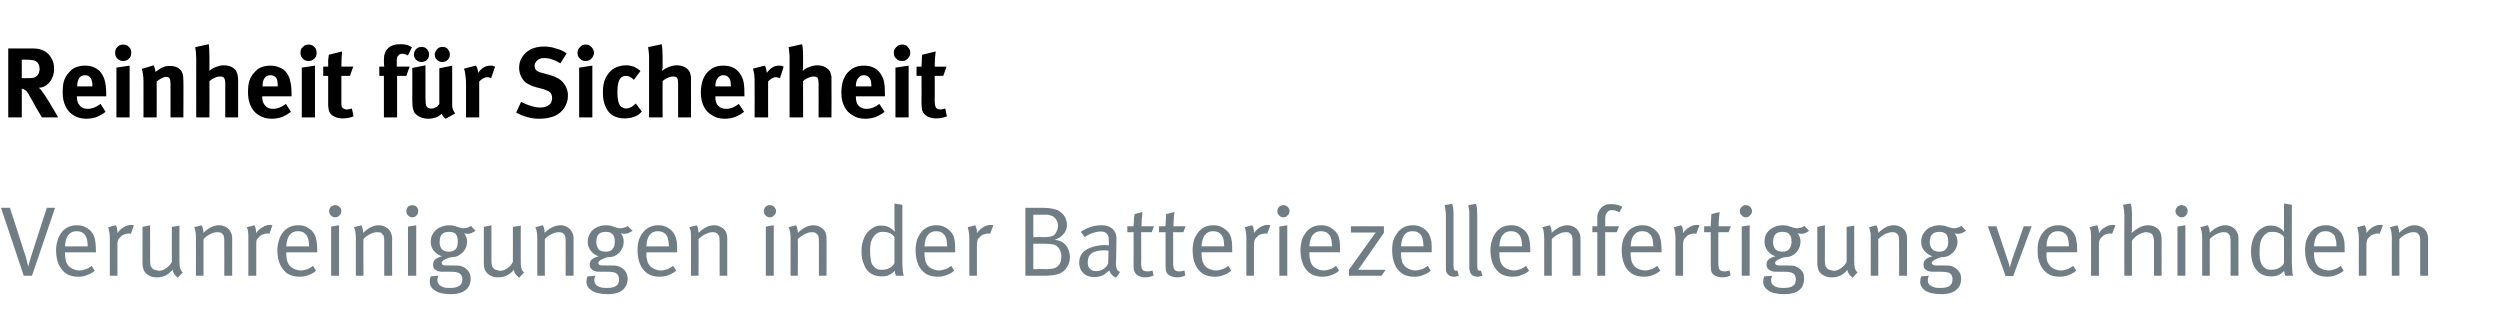
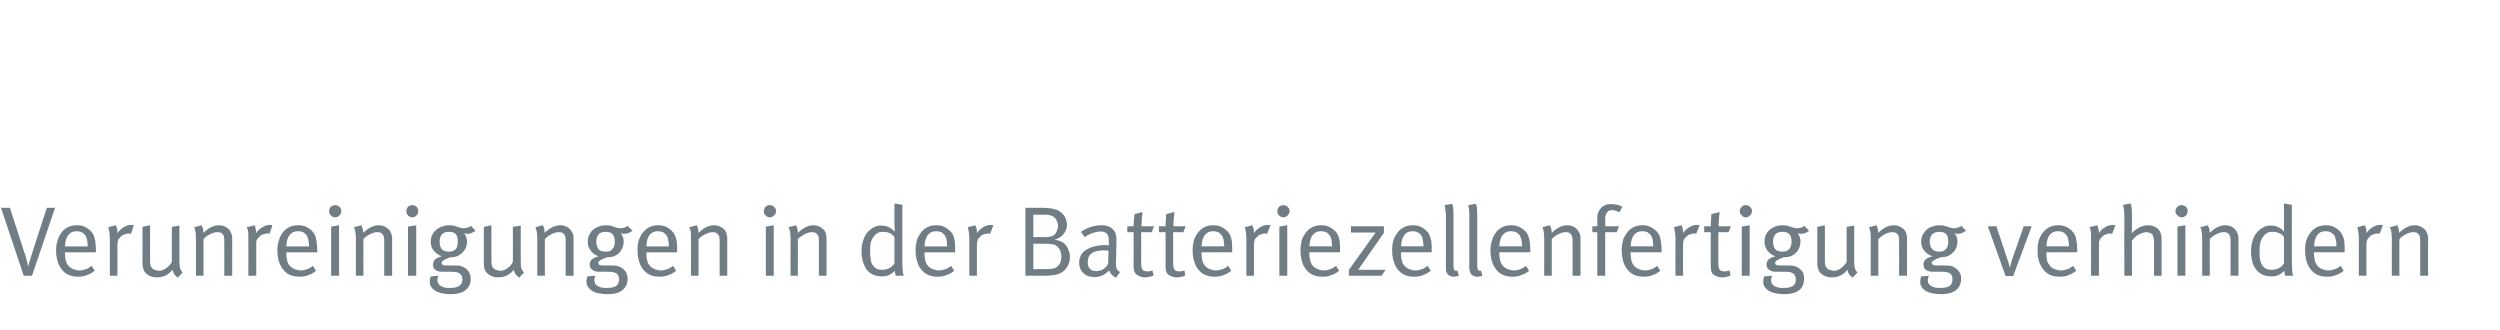
<svg xmlns="http://www.w3.org/2000/svg" version="1.1" width="758px" height="100.1px" viewBox="0 -1 758 100.1" style="top:-1px">
  <desc>Reinheit f r Sicherheit Verunreinigungen in der Batteriezellenfertigung verhindern</desc>
  <defs />
  <g id="Polygon177294">
    <path d="m7.2 82.6l-6.9-20.6l2.7 0c0 0 4.32 13.26 4.3 13.3c.3.8.6 1.7.8 2.6c.2.9.4 1.6.4 2c.3-1 .7-2.5 1.3-4.3c-.02-.04 4.4-13.6 4.4-13.6l2.5 0l-7 20.6l-2.5 0zm16.5.3c-1.4 0-2.6-.3-3.6-.9c-1-.7-1.7-1.6-2.3-2.8c-.5-1.2-.8-2.6-.8-4.2c0-1.3.2-2.4.5-3.2c.2-.9.7-1.7 1.3-2.5c1.2-1.4 2.7-2 4.5-2c.8 0 1.6.1 2.2.4c.7.3 1.3.7 1.9 1.2c.4.4.7.9 1 1.4c.2.5.4 1.2.5 1.9c.1.8.2 1.8.2 3c-.03-.03 0 .3 0 .3l-9.4 0c0 0 .04.36 0 .4c0 .7.1 1.3.2 1.9c.1.5.3 1 .5 1.3c.4.7 1 1.1 1.6 1.4c.7.3 1.4.5 2.1.5c.8 0 1.4-.2 2-.4c.6-.2 1.2-.6 1.7-1c0 0 .9 1.5.9 1.5c-.7.6-1.4 1-2.3 1.3c-.9.4-1.8.5-2.7.5c0 0 0 0 0 0zm2.9-9.2c0-.8-.1-1.4-.2-2c-.1-.5-.3-.9-.5-1.3c-.3-.4-.6-.7-1.1-1c-.5-.2-1-.3-1.6-.3c-1.1 0-1.9.4-2.5 1.2c-.6.7-.9 1.9-1 3.4c0 0 6.9 0 6.9 0zm6.7-2.6c0-.9-.1-1.5-.2-2c-.1-.6-.2-1-.3-1.2c0 0 2.3-.6 2.3-.6c.1.2.3.5.4 1c.1.4.1.9.1 1.4c.5-.8 1.2-1.4 1.9-1.8c.8-.5 1.5-.7 2.3-.7c.2 0 .5 0 .8.1c0 0-.9 2.6-.9 2.6c-.2-.1-.5-.1-.7-.1c-.5 0-.9.1-1.3.3c-.5.1-.9.4-1.2.8c-.3.3-.6.6-.7.9c-.1.4-.2.8-.2 1.4c.04.02 0 9.4 0 9.4l-2.3 0c0 0 0-11.54 0-11.5zm20.6 12.1c-.5-.4-.9-.8-1.1-1.1c-.2-.4-.4-.8-.5-1.3c-1.2 1.5-2.7 2.3-4.8 2.3c-.9 0-1.7-.2-2.4-.6c-.7-.4-1.2-.9-1.5-1.5c-.2-.6-.4-1.3-.4-2.3c.03.04 0-10.9 0-10.9l2.3-.5c0 0 .04 10.75 0 10.8c0 .7.1 1.2.2 1.6c.2.3.4.6.7.9c.3.1.6.3.9.3c.3.1.6.2 1 .2c.7 0 1.4-.3 2.1-.8c.7-.5 1.3-1.1 1.7-1.9c-.02-.02 0-10.6 0-10.6l2.3-.4c0 0-.01 10.89 0 10.9c0 .9.1 1.6.2 2.1c.2.4.4.9.8 1.2c0 0-1.5 1.6-1.5 1.6zm5.5-12.1c0-.9 0-1.5-.2-2.1c-.1-.5-.2-.9-.3-1.1c0 0 2.2-.6 2.2-.6c.1.2.3.5.4.9c.1.5.2 1 .2 1.4c1.5-1.5 3.1-2.3 4.7-2.3c.8 0 1.5.2 2.2.6c.7.4 1.1.9 1.4 1.6c.3.5.4 1.1.4 1.7c.01.04 0 11.4 0 11.4l-2.4 0c0 0 .04-10.13 0-10.1c0-.8 0-1.4-.1-1.7c0-.3-.2-.6-.4-.8c-.2-.2-.4-.4-.7-.5c-.3-.1-.6-.1-1-.1c-.6 0-1.3.2-2.1.6c-.8.4-1.5.9-2 1.5c.01-.05 0 11.1 0 11.1l-2.3 0c0 0 .03-11.54 0-11.5zm15.9 0c0-.9 0-1.5-.1-2c-.1-.6-.3-1-.4-1.2c0 0 2.4-.6 2.4-.6c.1.2.2.5.3 1c.1.4.2.9.1 1.4c.6-.8 1.2-1.4 2-1.8c.7-.5 1.5-.7 2.2-.7c.3 0 .5 0 .8.1c0 0-.9 2.6-.9 2.6c-.2-.1-.4-.1-.7-.1c-.4 0-.9.1-1.3.3c-.4.1-.8.4-1.2.8c-.3.3-.5.6-.7.9c-.1.4-.1.8-.1 1.4c-.03.02 0 9.4 0 9.4l-2.4 0c0 0 .03-11.54 0-11.5zm15.5 11.8c-1.4 0-2.6-.3-3.6-.9c-1-.7-1.7-1.6-2.3-2.8c-.5-1.2-.8-2.6-.8-4.2c0-1.3.2-2.4.5-3.2c.2-.9.7-1.7 1.3-2.5c1.2-1.4 2.7-2 4.5-2c.8 0 1.6.1 2.3.4c.6.3 1.2.7 1.8 1.2c.4.4.7.9 1 1.4c.2.5.4 1.2.5 1.9c.1.8.2 1.8.2 3c-.02-.03 0 .3 0 .3l-9.4 0c0 0 .05.36 0 .4c0 .7.1 1.3.2 1.9c.1.5.3 1 .5 1.3c.4.7 1 1.1 1.6 1.4c.7.3 1.4.5 2.2.5c.7 0 1.3-.2 1.9-.4c.6-.2 1.2-.6 1.7-1c0 0 .9 1.5.9 1.5c-.6.6-1.4 1-2.3 1.3c-.8.4-1.8.5-2.7.5c0 0 0 0 0 0zm2.9-9.2c0-.8-.1-1.4-.2-2c-.1-.5-.3-.9-.5-1.3c-.3-.4-.6-.7-1.1-1c-.5-.2-1-.3-1.6-.3c-1.1 0-1.9.4-2.5 1.2c-.6.7-.9 1.9-1 3.4c0 0 6.9 0 6.9 0zm7.9-8.8c-.5 0-.9-.2-1.3-.6c-.3-.3-.5-.7-.5-1.2c0-.6.2-1 .5-1.4c.4-.3.8-.5 1.3-.5c.6 0 1 .2 1.3.5c.4.4.6.8.6 1.3c0 .5-.2 1-.6 1.3c-.3.4-.7.6-1.3.6c0 0 0 0 0 0zm1.2 17.7l-2.4 0l0-14.9l2.4-.4l0 15.3zm5.1-11.5c0-.9-.1-1.5-.2-2.1c-.1-.5-.3-.9-.4-1.1c0 0 2.3-.6 2.3-.6c.1.2.2.5.3.9c.2.5.2 1 .2 1.4c1.6-1.5 3.1-2.3 4.7-2.3c.8 0 1.6.2 2.2.6c.7.4 1.2.9 1.5 1.6c.2.5.4 1.1.4 1.7c-.04.04 0 11.4 0 11.4l-2.4 0c0 0-.01-10.13 0-10.1c0-.8 0-1.4-.1-1.7c-.1-.3-.2-.6-.5-.8c-.1-.2-.3-.4-.6-.5c-.3-.1-.7-.1-1-.1c-.6 0-1.3.2-2.1.6c-.8.4-1.5.9-2 1.5c-.04-.05 0 11.1 0 11.1l-2.3 0c0 0-.02-11.54 0-11.5zm17.1-6.2c-.5 0-.9-.2-1.3-.6c-.3-.3-.5-.7-.5-1.2c0-.6.2-1 .5-1.4c.4-.3.8-.5 1.3-.5c.5 0 1 .2 1.3.5c.4.4.5.8.5 1.3c0 .5-.1 1-.5 1.3c-.3.4-.8.6-1.3.6c0 0 0 0 0 0zm1.2 17.7l-2.5 0l0-14.9l2.5-.4l0 15.3zm10.6 5.6c-2.3 0-3.9-.4-4.9-1.1c-1.1-.7-1.6-1.6-1.6-2.7c0-.5.1-1.1.3-1.6c0 0 2.4-.2 2.4-.2c-.1.1-.2.3-.3.6c0 .2-.1.5-.1.7c0 .4.1.7.3 1c.1.3.3.6.6.7c.4.3.8.4 1.3.6c.6.1 1.1.1 1.7.1c1.2 0 2.1-.2 2.7-.6c.7-.4 1-1.1 1-2c0-.8-.3-1.4-.9-1.8c-.2-.2-.6-.3-1.1-.4c-.4-.1-1.1-.1-1.8-.1c0 0-2.3 0-2.3 0c-.9 0-1.6-.2-2.1-.6c-.5-.3-.7-.9-.7-1.5c0-.7.2-1.2.6-1.6c.4-.4 1.1-.7 2.1-1c-1-.3-1.8-.9-2.5-1.7c-.6-.8-.9-1.6-.9-2.6c0-1 .2-1.9.7-2.6c.5-.8 1.1-1.4 2-1.8c.8-.4 1.8-.7 2.8-.7c.6 0 1 .1 1.3.1c.4.1.8.2 1.3.4c.4.1.7.2 1 .3c.3.1.6.1 1 .1c.4 0 .8-.1 1.1-.2c.3-.1.6-.2 1-.5c0 0 1.4 1.5 1.4 1.5c-.5.3-.9.5-1.3.7c-.3.1-.8.2-1.2.2c-.4 0-.8-.1-1-.2c.6.7.9 1.6.9 2.5c0 .9-.2 1.7-.6 2.4c-.4.7-1 1.3-1.7 1.7c-.6.5-1.6.7-2.7.7c-1 .3-1.7.7-2.1.9c-.4.3-.6.6-.6.8c0 .3.1.4.3.6c.2.1.5.2.9.2c0 0 2.4 0 2.4 0c.8 0 1.5 0 2.1.1c.5.2 1 .4 1.5.7c.5.4 1 .9 1.2 1.4c.3.5.4 1.1.4 1.8c0 1.5-.5 2.7-1.6 3.5c-1 .8-2.5 1.2-4.3 1.2c0 0 0 0 0 0zm-.7-12.9c.9 0 1.6-.2 2.1-.8c.4-.5.6-1.2.6-2.2c0-1.1-.2-1.8-.6-2.3c-.4-.5-1.1-.7-2.1-.7c-1.9 0-2.8 1-2.8 3.1c0 .9.2 1.6.7 2.2c.5.5 1.2.7 2.1.7c0 0 0 0 0 0zm21.3 7.9c-.5-.4-.9-.8-1.1-1.1c-.3-.4-.4-.8-.5-1.3c-1.2 1.5-2.8 2.3-4.8 2.3c-.9 0-1.7-.2-2.4-.6c-.7-.4-1.2-.9-1.5-1.5c-.3-.6-.4-1.3-.4-2.3c0 .04 0-10.9 0-10.9l2.3-.5c0 0 .01 10.75 0 10.8c0 .7.1 1.2.2 1.6c.1.3.4.6.7.9c.2.1.5.3.8.3c.4.1.7.2 1 .2c.8 0 1.5-.3 2.2-.8c.7-.5 1.2-1.1 1.6-1.9c.05-.02 0-10.6 0-10.6l2.4-.4c0 0-.04 10.89 0 10.9c0 .9 0 1.6.2 2.1c.1.4.4.9.8 1.2c0 0-1.5 1.6-1.5 1.6zm5.5-12.1c0-.9-.1-1.5-.2-2.1c-.1-.5-.3-.9-.4-1.1c0 0 2.3-.6 2.3-.6c.1.2.2.5.4.9c.1.5.1 1 .1 1.4c1.6-1.5 3.2-2.3 4.8-2.3c.8 0 1.5.2 2.2.6c.6.4 1.1.9 1.4 1.6c.3.5.4 1.1.4 1.7c-.02.04 0 11.4 0 11.4l-2.4 0c0 0 .01-10.13 0-10.1c0-.8 0-1.4-.1-1.7c-.1-.3-.2-.6-.4-.8c-.2-.2-.4-.4-.7-.5c-.3-.1-.6-.1-1-.1c-.6 0-1.3.2-2.1.6c-.8.4-1.5.9-2 1.5c-.02-.05 0 11.1 0 11.1l-2.3 0c0 0 0-11.54 0-11.5zm21.4 17.1c-2.2 0-3.8-.4-4.9-1.1c-1-.7-1.6-1.6-1.6-2.7c0-.5.1-1.1.3-1.6c0 0 2.5-.2 2.5-.2c-.1.1-.2.3-.3.6c-.1.2-.1.5-.1.7c0 .4.1.7.2 1c.2.3.4.6.6.7c.4.3.9.4 1.4.6c.5.1 1.1.1 1.7.1c1.2 0 2.1-.2 2.7-.6c.6-.4.9-1.1.9-2c0-.8-.3-1.4-.8-1.8c-.3-.2-.7-.3-1.1-.4c-.5-.1-1.1-.1-1.8-.1c0 0-2.4 0-2.4 0c-.8 0-1.5-.2-2-.6c-.5-.3-.8-.9-.8-1.5c0-.7.2-1.2.6-1.6c.4-.4 1.1-.7 2.1-1c-1-.3-1.8-.9-2.4-1.7c-.6-.8-.9-1.6-.9-2.6c0-1 .2-1.9.7-2.6c.4-.8 1.1-1.4 1.9-1.8c.8-.4 1.8-.7 2.9-.7c.5 0 .9.1 1.3.1c.3.1.8.2 1.2.4c.4.1.7.2 1 .3c.3.1.6.1 1 .1c.4 0 .8-.1 1.1-.2c.3-.1.7-.2 1-.5c0 0 1.5 1.5 1.5 1.5c-.5.3-.9.5-1.3.7c-.4.1-.8.2-1.3.2c-.4 0-.7-.1-1-.2c.6.7.9 1.6.9 2.5c0 .9-.2 1.7-.6 2.4c-.4.7-.9 1.3-1.6 1.7c-.7.5-1.6.7-2.8.7c-1 .3-1.7.7-2.1.9c-.4.3-.6.6-.6.8c0 .3.1.4.3.6c.2.1.5.2.9.2c0 0 2.4 0 2.4 0c.9 0 1.6 0 2.1.1c.6.2 1.1.4 1.5.7c.6.4 1 .9 1.3 1.4c.2.5.4 1.1.4 1.8c0 1.5-.6 2.7-1.6 3.5c-1 .8-2.5 1.2-4.4 1.2c0 0 0 0 0 0zm-.6-12.9c.9 0 1.6-.2 2-.8c.5-.5.7-1.2.7-2.2c0-1.1-.2-1.8-.7-2.3c-.4-.5-1.1-.7-2.1-.7c-1.9 0-2.8 1-2.8 3.1c0 .9.3 1.6.7 2.2c.5.5 1.2.7 2.2.7c0 0 0 0 0 0zm16.2 7.6c-1.4 0-2.5-.3-3.5-.9c-1-.7-1.8-1.6-2.3-2.8c-.5-1.2-.8-2.6-.8-4.2c0-1.3.1-2.4.4-3.2c.3-.9.7-1.7 1.4-2.5c1.2-1.4 2.7-2 4.5-2c.8 0 1.5.1 2.2.4c.7.3 1.3.7 1.8 1.2c.4.4.8.9 1 1.4c.3.5.4 1.2.6 1.9c.1.8.1 1.8.1 3c.02-.03 0 .3 0 .3l-9.3 0c0 0-.01.36 0 .4c0 .7 0 1.3.2 1.9c.1.5.2 1 .5 1.3c.4.7.9 1.1 1.6 1.4c.6.3 1.3.5 2.1.5c.7 0 1.4-.2 2-.4c.6-.2 1.1-.6 1.7-1c0 0 .9 1.5.9 1.5c-.7.6-1.5 1-2.3 1.3c-.9.4-1.8.5-2.8.5c0 0 0 0 0 0zm2.9-9.2c0-.8-.1-1.4-.2-2c-.1-.5-.2-.9-.5-1.3c-.2-.4-.6-.7-1.1-1c-.5-.2-1-.3-1.6-.3c-1 0-1.9.4-2.5 1.2c-.5.7-.9 1.9-.9 3.4c0 0 6.8 0 6.8 0zm6.7-2.6c0-.9 0-1.5-.1-2.1c-.2-.5-.3-.9-.4-1.1c0 0 2.3-.6 2.3-.6c.1.2.2.5.3.9c.1.5.2 1 .2 1.4c1.5-1.5 3.1-2.3 4.7-2.3c.8 0 1.5.2 2.2.6c.7.4 1.2.9 1.5 1.6c.2.5.3 1.1.3 1.7c.03.04 0 11.4 0 11.4l-2.3 0c0 0-.04-10.13 0-10.1c0-.8-.1-1.4-.1-1.7c-.1-.3-.3-.6-.5-.8c-.1-.2-.4-.4-.7-.5c-.3-.1-.6-.1-.9-.1c-.6 0-1.3.2-2.1.6c-.9.4-1.5.9-2.1 1.5c.03-.05 0 11.1 0 11.1l-2.3 0c0 0 .05-11.54 0-11.5zm23.9-6.2c-.5 0-.9-.2-1.3-.6c-.3-.3-.5-.7-.5-1.2c0-.6.2-1 .5-1.4c.4-.3.8-.5 1.3-.5c.5 0 1 .2 1.3.5c.4.4.6.8.6 1.3c0 .5-.2 1-.6 1.3c-.3.4-.8.6-1.3.6c0 0 0 0 0 0zm1.2 17.7l-2.4 0l0-14.9l2.4-.4l0 15.3zm5.1-11.5c0-.9-.1-1.5-.2-2.1c-.2-.5-.3-.9-.4-1.1c0 0 2.3-.6 2.3-.6c.1.2.2.5.3.9c.2.5.2 1 .2 1.4c1.6-1.5 3.1-2.3 4.7-2.3c.8 0 1.6.2 2.2.6c.7.4 1.2.9 1.5 1.6c.2.5.3 1.1.3 1.7c.05.04 0 11.4 0 11.4l-2.3 0c0 0-.02-10.13 0-10.1c0-.8-.1-1.4-.1-1.7c-.1-.3-.2-.6-.5-.8c-.1-.2-.4-.4-.7-.5c-.3-.1-.6-.1-.9-.1c-.6 0-1.3.2-2.1.6c-.8.4-1.5.9-2.1 1.5c.05-.05 0 11.1 0 11.1l-2.2 0c0 0-.03-11.54 0-11.5zm27.6 11.7c-1.3 0-2.3-.3-3.3-.9c-.9-.6-1.6-1.5-2-2.6c-.5-1.1-.8-2.5-.8-4.1c0-1.5.3-2.9.8-4.1c.5-1.2 1.3-2.1 2.3-2.8c.5-.3 1-.6 1.4-.7c.5-.2 1-.2 1.5-.2c.8 0 1.6.1 2.3.5c.7.3 1.3.8 1.8 1.4c-.04-.04-.1-2.3-.1-2.3l0-6.3l2.4.4c0 0-.03 16.65 0 16.7c0 1.3 0 2.3.1 3c0 .8.2 1.3.3 1.8c0 0-2.4 0-2.4 0c0-.2-.1-.4-.2-.7c0-.3-.1-.5-.1-.8c-.6.6-1.1 1-1.8 1.3c-.6.3-1.3.4-2.2.4c0 0 0 0 0 0zm.1-2c.6 0 1.1-.1 1.5-.2c.4-.1.9-.4 1.4-.7c.2-.2.4-.4.6-.6c.1-.2.2-.4.3-.5c0 0 0-7.9 0-7.9c-.4-.6-.9-1-1.4-1.2c-.6-.3-1.4-.4-2.2-.4c-.6 0-1.1.1-1.6.4c-.5.3-.9.7-1.2 1.2c-.4.5-.6 1.1-.8 1.7c-.1.7-.2 1.5-.2 2.6c0 .9.1 1.7.2 2.3c0 .6.2 1.2.4 1.6c.4.6.8 1 1.2 1.3c.5.3 1.1.4 1.8.4c0 0 0 0 0 0zm16.8 2.1c-1.3 0-2.5-.3-3.5-.9c-1-.7-1.8-1.6-2.3-2.8c-.5-1.2-.8-2.6-.8-4.2c0-1.3.2-2.4.4-3.2c.3-.9.8-1.7 1.4-2.5c1.2-1.4 2.7-2 4.5-2c.8 0 1.5.1 2.2.4c.7.3 1.3.7 1.8 1.2c.5.4.8.9 1.1 1.4c.2.5.4 1.2.5 1.9c.1.8.1 1.8.1 3c.05-.03 0 .3 0 .3l-9.3 0c0 0 .02.36 0 .4c0 .7.1 1.3.2 1.9c.1.5.3 1 .5 1.3c.4.7.9 1.1 1.6 1.4c.6.3 1.3.5 2.1.5c.7 0 1.4-.2 2-.4c.6-.2 1.2-.6 1.7-1c0 0 .9 1.5.9 1.5c-.7.6-1.4 1-2.3 1.3c-.9.4-1.8.5-2.8.5c0 0 0 0 0 0zm3-9.2c-.1-.8-.1-1.4-.2-2c-.1-.5-.3-.9-.5-1.3c-.3-.4-.7-.7-1.1-1c-.5-.2-1.1-.3-1.6-.3c-1.1 0-1.9.4-2.5 1.2c-.6.7-.9 1.9-1 3.4c0 0 6.9 0 6.9 0zm6.7-2.6c0-.9-.1-1.5-.2-2c-.1-.6-.2-1-.3-1.2c0 0 2.3-.6 2.3-.6c.1.2.2.5.4 1c.1.4.1.9.1 1.4c.5-.8 1.2-1.4 1.9-1.8c.8-.5 1.5-.7 2.3-.7c.2 0 .5 0 .8.1c0 0-1 2.6-1 2.6c-.2-.1-.4-.1-.6-.1c-.5 0-.9.1-1.4.3c-.4.1-.8.4-1.1.8c-.4.3-.6.6-.7.9c-.1.4-.2.8-.2 1.4c.02.02 0 9.4 0 9.4l-2.3 0c0 0-.02-11.54 0-11.5zm17 11.5l0-20.6c0 0 2.96 0 3 0c2 0 3.3 0 4.1.1c.8.1 1.4.2 2 .4c.7.2 1.3.5 1.8 1c.6.5 1 1 1.3 1.7c.2.6.4 1.3.4 2c0 1-.3 1.9-1 2.7c-.6.8-1.5 1.4-2.7 1.8c.6.1 1.2.2 1.6.4c.4.1.8.4 1.1.6c.6.5 1.1 1.1 1.4 1.9c.3.7.5 1.5.5 2.3c0 1.2-.3 2.2-.9 3.1c-.6 1-1.4 1.6-2.4 2c-.4.1-.8.3-1.1.3c-.4.1-.9.2-1.4.2c-.6.1-1.4.1-2.4.1c0-.02-5.3 0-5.3 0zm5.9-11.7c.8 0 1.4-.1 1.8-.2c.5-.1.8-.3 1.1-.5c.3-.3.5-.6.7-1.1c.2-.5.4-1 .4-1.6c0-.8-.3-1.5-.7-2.1c-.4-.6-1-1-1.7-1.1c-.3-.1-.6-.2-1-.2c-.3 0-.8 0-1.2 0c-.03-.03-2.9 0-2.9 0l0 6.8c0 0 3.53-.05 3.5 0zm.8 9.7c1.5 0 2.6-.3 3.2-1c.7-.6 1-1.6 1-2.9c0-.6-.1-1.1-.3-1.6c-.2-.5-.5-1-.9-1.3c-.4-.4-.8-.6-1.3-.7c-.7-.1-1.5-.2-2.4-.2c-.01-.01-3.6 0-3.6 0l0 7.7c0 0 4.34-.03 4.3 0zm20.8 2.6c-.5-.2-1-.5-1.3-.9c-.4-.4-.6-.8-.8-1.3c-.7.7-1.4 1.2-2 1.5c-.7.3-1.5.5-2.3.5c-1.2 0-2.1-.2-2.8-.6c-.7-.5-1.2-1-1.5-1.6c-.3-.7-.5-1.3-.5-2.1c0-1.1.3-2.1.9-2.9c.7-.8 1.6-1.4 2.8-1.8c1.1-.4 2.6-.7 4.2-.7c.4 0 .8.1 1.1.1c0 0 0-1.1 0-1.1c0-.7-.1-1.2-.1-1.5c-.1-.3-.2-.6-.4-.8c-.2-.3-.5-.5-.8-.6c-.4-.2-.8-.2-1.2-.2c-.8 0-1.7.2-2.6.5c-1 .4-1.7.8-2.2 1.2c0 0-1.2-1.6-1.2-1.6c2.1-1.4 4.2-2 6.3-2c1.1 0 1.9.2 2.6.6c.7.4 1.2.9 1.6 1.7c.1.4.2.8.3 1.3c0 .6 0 1.2 0 2c0 0-.1 4.9-.1 4.9c-.1.9 0 1.5 0 1.9c.1.5.2.8.3 1.1c.2.2.5.5.9.7c0 0-1.2 1.7-1.2 1.7zm-6-2c.8 0 1.5-.2 2.1-.6c.7-.4 1.2-1 1.5-1.7c0 0 .1-3.9.1-3.9c-.4 0-.8-.1-1.2-.1c-1.8 0-3.1.3-3.9.9c-.8.6-1.2 1.5-1.2 2.7c0 .9.2 1.6.7 2c.4.5 1 .7 1.9.7c0 0 0 0 0 0zm14.7 1.9c-.7 0-1.3-.2-1.9-.5c-.5-.2-.9-.6-1.1-1c-.3-.5-.4-1.1-.4-1.9c.04-.03 0-10.3 0-10.3l-1.9 0l0-1.8c0 0 1.94.04 1.9 0c0-.5.1-1.2.1-2c.1-.7.1-1.3.2-1.7c0 0 2.4-.6 2.4-.6c0 .4-.1 1.1-.2 1.9c0 .9-.1 1.7-.1 2.4c.04.04 3.8 0 3.8 0l-.7 1.8l-3.2 0c0 0 .05 9.64 0 9.6c0 .6.1 1 .2 1.4c.1.3.3.5.6.7c.3.1.7.2 1.2.2c.3 0 .6-.1.8-.1c.2-.1.4-.1.6-.2c0 0 .4 1.5.4 1.5c-.8.4-1.7.6-2.7.6c0 0 0 0 0 0zm9.7 0c-.7 0-1.4-.2-2-.5c-.5-.2-.9-.6-1.1-1c-.2-.5-.3-1.1-.3-1.9c0-.03 0-10.3 0-10.3l-2 0l0-1.8c0 0 2 .04 2 0c0-.5 0-1.2.1-2c0-.7.1-1.3.1-1.7c0 0 2.5-.6 2.5-.6c-.1.4-.1 1.1-.2 1.9c-.1.9-.1 1.7-.1 2.4c0 .04 3.7 0 3.7 0l-.7 1.8l-3.1 0c0 0 .01 9.64 0 9.6c0 .6.1 1 .2 1.4c.1.3.3.5.6.7c.2.1.6.2 1.1.2c.3 0 .6-.1.8-.1c.3-.1.5-.1.7-.2c0 0 .3 1.5.3 1.5c-.7.4-1.6.6-2.6.6c0 0 0 0 0 0zm11.4-.2c-1.3 0-2.5-.3-3.5-.9c-1-.7-1.8-1.6-2.3-2.8c-.5-1.2-.8-2.6-.8-4.2c0-1.3.2-2.4.4-3.2c.3-.9.8-1.7 1.4-2.5c1.2-1.4 2.7-2 4.5-2c.8 0 1.5.1 2.2.4c.7.3 1.3.7 1.8 1.2c.5.4.8.9 1.1 1.4c.2.5.4 1.2.5 1.9c.1.8.1 1.8.1 3c.05-.03 0 .3 0 .3l-9.3 0c0 0 .02.36 0 .4c0 .7.1 1.3.2 1.9c.1.5.3 1 .5 1.3c.4.7.9 1.1 1.6 1.4c.6.3 1.3.5 2.1.5c.7 0 1.4-.2 2-.4c.6-.2 1.2-.6 1.7-1c0 0 .9 1.5.9 1.5c-.7.6-1.4 1-2.3 1.3c-.9.4-1.8.5-2.8.5c0 0 0 0 0 0zm3-9.2c-.1-.8-.1-1.4-.2-2c-.1-.5-.3-.9-.5-1.3c-.3-.4-.7-.7-1.1-1c-.5-.2-1.1-.3-1.6-.3c-1.1 0-1.9.4-2.5 1.2c-.6.7-.9 1.9-1 3.4c0 0 6.9 0 6.9 0zm6.7-2.6c0-.9-.1-1.5-.2-2c-.1-.6-.2-1-.3-1.2c0 0 2.3-.6 2.3-.6c.1.2.2.5.4 1c.1.4.1.9.1 1.4c.5-.8 1.2-1.4 1.9-1.8c.8-.5 1.5-.7 2.3-.7c.2 0 .5 0 .8.1c0 0-1 2.6-1 2.6c-.2-.1-.4-.1-.6-.1c-.5 0-.9.1-1.4.3c-.4.1-.8.4-1.1.8c-.4.3-.6.6-.7.9c-.1.4-.2.8-.2 1.4c.02.02 0 9.4 0 9.4l-2.3 0c0 0-.02-11.54 0-11.5zm11.2-6.2c-.5 0-.9-.2-1.3-.6c-.3-.3-.5-.7-.5-1.2c0-.6.2-1 .5-1.4c.4-.3.8-.5 1.3-.5c.5 0 1 .2 1.3.5c.4.4.6.8.6 1.3c0 .5-.2 1-.6 1.3c-.3.4-.8.6-1.3.6c0 0 0 0 0 0zm1.2 17.7l-2.4 0l0-14.9l2.4-.4l0 15.3zm10.6.3c-1.3 0-2.5-.3-3.5-.9c-1-.7-1.8-1.6-2.3-2.8c-.5-1.2-.8-2.6-.8-4.2c0-1.3.2-2.4.4-3.2c.3-.9.8-1.7 1.4-2.5c1.2-1.4 2.7-2 4.5-2c.8 0 1.5.1 2.2.4c.7.3 1.3.7 1.8 1.2c.5.4.8.9 1.1 1.4c.2.5.4 1.2.5 1.9c.1.8.1 1.8.1 3c.05-.03 0 .3 0 .3l-9.3 0c0 0 .02.36 0 .4c0 .7.1 1.3.2 1.9c.1.5.3 1 .5 1.3c.4.7.9 1.1 1.6 1.4c.6.3 1.3.5 2.1.5c.7 0 1.4-.2 2-.4c.6-.2 1.2-.6 1.7-1c0 0 .9 1.5.9 1.5c-.7.6-1.4 1-2.3 1.3c-.9.4-1.8.5-2.8.5c0 0 0 0 0 0zm3-9.2c-.1-.8-.1-1.4-.2-2c-.1-.5-.3-.9-.5-1.3c-.3-.4-.7-.7-1.1-1c-.5-.2-1.1-.3-1.6-.3c-1.1 0-1.9.4-2.5 1.2c-.6.7-.9 1.9-1 3.4c0 0 6.9 0 6.9 0zm15 8.9l-9.9 0l0-1.8l8.1-11.3l-7.5 0l0-1.9l10 0l0 2l-7.8 11.2l8.3 0l-1.2 1.8zm9.8.3c-1.4 0-2.5-.3-3.5-.9c-1-.7-1.8-1.6-2.3-2.8c-.5-1.2-.8-2.6-.8-4.2c0-1.3.1-2.4.4-3.2c.3-.9.8-1.7 1.4-2.5c1.2-1.4 2.7-2 4.5-2c.8 0 1.5.1 2.2.4c.7.3 1.3.7 1.8 1.2c.5.4.8.9 1 1.4c.3.5.4 1.2.6 1.9c.1.8.1 1.8.1 3c.02-.03 0 .3 0 .3l-9.3 0c0 0-.01.36 0 .4c0 .7 0 1.3.2 1.9c.1.5.2 1 .5 1.3c.4.7.9 1.1 1.6 1.4c.6.3 1.3.5 2.1.5c.7 0 1.4-.2 2-.4c.6-.2 1.1-.6 1.7-1c0 0 .9 1.5.9 1.5c-.7.6-1.5 1-2.3 1.3c-.9.4-1.8.5-2.8.5c0 0 0 0 0 0zm2.9-9.2c0-.8-.1-1.4-.2-2c-.1-.5-.2-.9-.5-1.3c-.2-.4-.6-.7-1.1-1c-.4-.2-1-.3-1.6-.3c-1 0-1.9.4-2.4 1.2c-.6.7-.9 1.9-1 3.4c0 0 6.8 0 6.8 0zm9.2 9.2c-.7 0-1.3-.2-1.7-.6c-.3-.3-.4-.5-.6-.9c-.1-.3-.1-.8-.1-1.3c0 0 0-15.8 0-15.8c0-.8-.1-1.4-.2-1.9c0-.5-.1-.9-.2-1.2c0 0 2.3-.4 2.3-.4c.1.2.2.6.3 1.2c.1.7.1 1.4.1 2.3c0 0 0 15.3 0 15.3c0 .6.1 1 .2 1.2c.1.2.3.3.7.3c-.04-.02.3-.1.3-.1c0 0 .44 1.55.4 1.6c-.3.1-.5.2-.7.2c-.2.1-.4.1-.8.1c0 0 0 0 0 0zm7.2 0c-.7 0-1.3-.2-1.8-.6c-.2-.3-.4-.5-.5-.9c-.1-.3-.2-.8-.2-1.3c0 0 0-15.8 0-15.8c0-.8 0-1.4-.1-1.9c-.1-.5-.2-.9-.2-1.2c0 0 2.3-.4 2.3-.4c.1.2.2.6.3 1.2c0 .7.1 1.4.1 2.3c0 0 0 15.3 0 15.3c0 .6.1 1 .2 1.2c.1.2.3.3.6.3c.03-.02.3-.1.3-.1c0 0 .51 1.55.5 1.6c-.3.1-.5.2-.7.2c-.2.1-.5.1-.8.1c0 0 0 0 0 0zm10.6 0c-1.4 0-2.6-.3-3.6-.9c-1-.7-1.7-1.6-2.3-2.8c-.5-1.2-.8-2.6-.8-4.2c0-1.3.2-2.4.5-3.2c.2-.9.7-1.7 1.3-2.5c1.2-1.4 2.7-2 4.5-2c.8 0 1.6.1 2.2.4c.7.3 1.3.7 1.9 1.2c.4.4.7.9 1 1.4c.2.5.4 1.2.5 1.9c.1.8.2 1.8.2 3c-.03-.03 0 .3 0 .3l-9.4 0c0 0 .04.36 0 .4c0 .7.1 1.3.2 1.9c.1.5.3 1 .5 1.3c.4.7 1 1.1 1.6 1.4c.7.3 1.4.5 2.2.5c.7 0 1.3-.2 1.9-.4c.6-.2 1.2-.6 1.7-1c0 0 .9 1.5.9 1.5c-.6.6-1.4 1-2.3 1.3c-.9.4-1.8.5-2.7.5c0 0 0 0 0 0zm2.9-9.2c0-.8-.1-1.4-.2-2c-.1-.5-.3-.9-.5-1.3c-.3-.4-.6-.7-1.1-1c-.5-.2-1-.3-1.6-.3c-1.1 0-1.9.4-2.5 1.2c-.6.7-.9 1.9-1 3.4c0 0 6.9 0 6.9 0zm6.7-2.6c0-.9-.1-1.5-.2-2.1c-.1-.5-.2-.9-.4-1.1c0 0 2.3-.6 2.3-.6c.1.2.2.5.4.9c.1.5.2 1 .2 1.4c1.5-1.5 3.1-2.3 4.7-2.3c.8 0 1.5.2 2.2.6c.6.4 1.1.9 1.4 1.6c.3.5.4 1.1.4 1.7c-.02.04 0 11.4 0 11.4l-2.4 0c0 0 .01-10.13 0-10.1c0-.8 0-1.4-.1-1.7c-.1-.3-.2-.6-.4-.8c-.2-.2-.4-.4-.7-.5c-.3-.1-.6-.1-1-.1c-.6 0-1.3.2-2.1.6c-.8.4-1.5.9-2 1.5c-.02-.05 0 11.1 0 11.1l-2.3 0c0 0 0-11.54 0-11.5zm16.1 11.5l0-13.2l-1.5 0l0-1.8l1.5 0c0 0-.02-2.3 0-2.3c0-1 .1-1.7.5-2.3c.3-.6.7-1 1.1-1.4c.4-.2.8-.4 1.2-.6c.4-.1.9-.1 1.5-.1c1.3 0 2.4.3 3.3.8c0 0-.9 1.7-.9 1.7c-.3-.2-.7-.4-1.1-.5c-.4-.1-.7-.2-1.1-.2c-.7 0-1.2.2-1.5.7c-.4.4-.6 1.1-.6 1.9c.04.03 0 2.3 0 2.3l4.2 0l-.7 1.8l-3.5 0l0 13.2l-2.4 0zm14.1.3c-1.4 0-2.6-.3-3.6-.9c-1-.7-1.8-1.6-2.3-2.8c-.5-1.2-.8-2.6-.8-4.2c0-1.3.2-2.4.4-3.2c.3-.9.8-1.7 1.4-2.5c1.2-1.4 2.7-2 4.5-2c.8 0 1.5.1 2.2.4c.7.3 1.3.7 1.8 1.2c.5.4.8.9 1.1 1.4c.2.5.4 1.2.5 1.9c.1.8.2 1.8.2 3c-.05-.03 0 .3 0 .3l-9.4 0c0 0 .02.36 0 .4c0 .7.1 1.3.2 1.9c.1.5.3 1 .5 1.3c.4.7.9 1.1 1.6 1.4c.6.3 1.4.5 2.1.5c.8 0 1.4-.2 2-.4c.6-.2 1.2-.6 1.7-1c0 0 .9 1.5.9 1.5c-.7.6-1.4 1-2.3 1.3c-.9.4-1.8.5-2.7.5c0 0 0 0 0 0zm2.9-9.2c-.1-.8-.1-1.4-.2-2c-.1-.5-.3-.9-.5-1.3c-.3-.4-.7-.7-1.1-1c-.5-.2-1-.3-1.6-.3c-1.1 0-1.9.4-2.5 1.2c-.6.7-.9 1.9-1 3.4c0 0 6.9 0 6.9 0zm6.7-2.6c0-.9-.1-1.5-.2-2c-.1-.6-.2-1-.3-1.2c0 0 2.3-.6 2.3-.6c.1.2.3.5.4 1c.1.4.1.9.1 1.4c.5-.8 1.2-1.4 1.9-1.8c.8-.5 1.5-.7 2.3-.7c.2 0 .5 0 .8.1c0 0-1 2.6-1 2.6c-.2-.1-.4-.1-.6-.1c-.5 0-.9.1-1.4.3c-.4.1-.8.4-1.1.8c-.3.3-.6.6-.7.9c-.1.4-.2.8-.2 1.4c.02.02 0 9.4 0 9.4l-2.3 0c0 0-.02-11.54 0-11.5zm14.1 12c-.7 0-1.4-.2-2-.5c-.5-.2-.9-.6-1.1-1c-.2-.5-.3-1.1-.3-1.9c-.01-.03 0-10.3 0-10.3l-2 0l0-1.8c0 0 1.99.04 2 0c0-.5 0-1.2.1-2c0-.7.1-1.3.1-1.7c0 0 2.5-.6 2.5-.6c-.1.4-.1 1.1-.2 1.9c-.1.9-.1 1.7-.1 2.4c-.01.04 3.7 0 3.7 0l-.7 1.8l-3.1 0c0 0 0 9.64 0 9.6c0 .6.1 1 .2 1.4c.1.3.3.5.6.7c.2.1.6.2 1.1.2c.3 0 .6-.1.8-.1c.3-.1.5-.1.7-.2c0 0 .3 1.5.3 1.5c-.7.4-1.6.6-2.6.6c0 0 0 0 0 0zm7.2-18.2c-.5 0-.9-.2-1.2-.6c-.4-.3-.6-.7-.6-1.2c0-.6.2-1 .6-1.4c.3-.3.7-.5 1.2-.5c.6 0 1 .2 1.3.5c.4.4.6.8.6 1.3c0 .5-.2 1-.6 1.3c-.3.4-.7.6-1.3.6c0 0 0 0 0 0zm1.2 17.7l-2.4 0l0-14.9l2.4-.4l0 15.3zm10.6 5.6c-2.2 0-3.9-.4-4.9-1.1c-1.1-.7-1.6-1.6-1.6-2.7c0-.5.1-1.1.3-1.6c0 0 2.5-.2 2.5-.2c-.1.1-.2.3-.3.6c-.1.2-.1.5-.1.7c0 .4 0 .7.2 1c.1.3.4.6.6.7c.4.3.8.4 1.4.6c.5.1 1.1.1 1.7.1c1.2 0 2.1-.2 2.7-.6c.6-.4.9-1.1.9-2c0-.8-.3-1.4-.8-1.8c-.3-.2-.7-.3-1.1-.4c-.5-.1-1.1-.1-1.9-.1c0 0-2.3 0-2.3 0c-.8 0-1.5-.2-2-.6c-.5-.3-.8-.9-.8-1.5c0-.7.2-1.2.6-1.6c.4-.4 1.1-.7 2.1-1c-1-.3-1.8-.9-2.4-1.7c-.6-.8-.9-1.6-.9-2.6c0-1 .2-1.9.6-2.6c.5-.8 1.2-1.4 2-1.8c.8-.4 1.8-.7 2.9-.7c.5 0 .9.1 1.3.1c.3.1.7.2 1.2.4c.4.1.7.2 1 .3c.3.1.6.1 1 .1c.4 0 .8-.1 1.1-.2c.3-.1.6-.2 1-.5c0 0 1.4 1.5 1.4 1.5c-.4.3-.8.5-1.2.7c-.4.1-.8.2-1.3.2c-.4 0-.7-.1-1-.2c.6.7.9 1.6.9 2.5c0 .9-.2 1.7-.6 2.4c-.4.7-.9 1.3-1.6 1.7c-.7.5-1.6.7-2.8.7c-1 .3-1.7.7-2.1.9c-.4.3-.6.6-.6.8c0 .3.1.4.3.6c.2.1.5.2.9.2c0 0 2.4 0 2.4 0c.9 0 1.6 0 2.1.1c.6.2 1.1.4 1.5.7c.6.4 1 .9 1.3 1.4c.2.5.3 1.1.3 1.8c0 1.5-.5 2.7-1.5 3.5c-1.1.8-2.5 1.2-4.4 1.2c0 0 0 0 0 0zm-.6-12.9c.9 0 1.5-.2 2-.8c.4-.5.7-1.2.7-2.2c0-1.1-.2-1.8-.7-2.3c-.4-.5-1.1-.7-2.1-.7c-1.9 0-2.8 1-2.8 3.1c0 .9.2 1.6.7 2.2c.5.5 1.2.7 2.2.7c0 0 0 0 0 0zm21.2 7.9c-.5-.4-.9-.8-1.1-1.1c-.2-.4-.4-.8-.5-1.3c-1.1 1.5-2.7 2.3-4.7 2.3c-1 0-1.8-.2-2.5-.6c-.7-.4-1.2-.9-1.5-1.5c-.2-.6-.4-1.3-.4-2.3c.03.04 0-10.9 0-10.9l2.3-.5c0 0 .04 10.75 0 10.8c0 .7.1 1.2.2 1.6c.2.3.4.6.7.9c.3.1.6.3.9.3c.3.1.6.2 1 .2c.7 0 1.4-.3 2.1-.8c.7-.5 1.3-1.1 1.7-1.9c-.02-.02 0-10.6 0-10.6l2.3-.4c0 0-.01 10.89 0 10.9c0 .9.1 1.6.2 2.1c.2.4.4.9.8 1.2c0 0-1.5 1.6-1.5 1.6zm5.5-12.1c0-.9 0-1.5-.2-2.1c-.1-.5-.2-.9-.3-1.1c0 0 2.2-.6 2.2-.6c.1.2.3.5.4.9c.1.5.2 1 .2 1.4c1.5-1.5 3.1-2.3 4.7-2.3c.8 0 1.5.2 2.2.6c.7.4 1.2.9 1.5 1.6c.2.5.3 1.1.3 1.7c.01.04 0 11.4 0 11.4l-2.4 0c0 0 .04-10.13 0-10.1c0-.8 0-1.4-.1-1.7c0-.3-.2-.6-.4-.8c-.2-.2-.4-.4-.7-.5c-.3-.1-.6-.1-.9-.1c-.6 0-1.4.2-2.2.6c-.8.4-1.4.9-2 1.5c.01-.05 0 11.1 0 11.1l-2.3 0c0 0 .03-11.54 0-11.5zm21.5 17.1c-2.3 0-3.9-.4-5-1.1c-1-.7-1.5-1.6-1.5-2.7c0-.5.1-1.1.3-1.6c0 0 2.4-.2 2.4-.2c-.1.1-.2.3-.3.6c0 .2-.1.5-.1.7c0 .4.1.7.2 1c.2.3.4.6.7.7c.3.3.8.4 1.3.6c.5.1 1.1.1 1.7.1c1.2 0 2.1-.2 2.7-.6c.6-.4.9-1.1.9-2c0-.8-.2-1.4-.8-1.8c-.2-.2-.6-.3-1.1-.4c-.5-.1-1.1-.1-1.8-.1c0 0-2.3 0-2.3 0c-.9 0-1.6-.2-2.1-.6c-.5-.3-.7-.9-.7-1.5c0-.7.2-1.2.6-1.6c.4-.4 1.1-.7 2.1-1c-1-.3-1.8-.9-2.5-1.7c-.6-.8-.9-1.6-.9-2.6c0-1 .2-1.9.7-2.6c.5-.8 1.1-1.4 1.9-1.8c.9-.4 1.8-.7 2.9-.7c.5 0 1 .1 1.3.1c.4.1.8.2 1.3.4c.4.1.7.2 1 .3c.2.1.6.1 1 .1c.4 0 .7-.1 1-.2c.4-.1.7-.2 1.1-.5c0 0 1.4 1.5 1.4 1.5c-.5.3-.9.5-1.3.7c-.3.1-.8.2-1.2.2c-.4 0-.8-.1-1-.2c.6.7.9 1.6.9 2.5c0 .9-.2 1.7-.6 2.4c-.4.7-1 1.3-1.7 1.7c-.6.5-1.6.7-2.8.7c-.9.3-1.6.7-2 .9c-.5.3-.7.6-.7.8c0 .3.1.4.4.6c.2.1.5.2.8.2c0 0 2.4 0 2.4 0c.9 0 1.6 0 2.2.1c.5.2 1 .4 1.4.7c.6.4 1 .9 1.3 1.4c.3.5.4 1.1.4 1.8c0 1.5-.5 2.7-1.6 3.5c-1 .8-2.5 1.2-4.3 1.2c0 0 0 0 0 0zm-.7-12.9c.9 0 1.6-.2 2-.8c.5-.5.7-1.2.7-2.2c0-1.1-.2-1.8-.6-2.3c-.5-.5-1.2-.7-2.1-.7c-1.9 0-2.9 1-2.9 3.1c0 .9.3 1.6.8 2.2c.5.5 1.2.7 2.1.7c0 0 0 0 0 0zm20.1 7.4l-5.4-15.1l2.6 0c0 0 3.33 9.94 3.3 9.9c.2.6.4 1.1.5 1.5c.1.5.2.9.3 1.1c0 0 0 0 0 0c0 0 .1-.3.2-.8c.1-.4.3-1 .5-1.7c.03-.03 3.5-10 3.5-10l2.4 0l-5.6 15.1l-2.3 0zm16.3.2c-1.4 0-2.6-.3-3.5-.9c-1-.7-1.8-1.6-2.3-2.8c-.6-1.2-.8-2.6-.8-4.2c0-1.3.1-2.4.4-3.2c.3-.9.7-1.7 1.4-2.5c1.2-1.4 2.7-2 4.5-2c.8 0 1.5.1 2.2.4c.7.3 1.3.7 1.8 1.2c.4.4.8.9 1 1.4c.3.5.4 1.2.5 1.9c.2.8.2 1.8.2 3c.01-.03 0 .3 0 .3l-9.3 0c0 0-.02.36 0 .4c0 .7 0 1.3.1 1.9c.2.5.3 1 .6 1.3c.4.7.9 1.1 1.5 1.4c.7.3 1.4.5 2.2.5c.7 0 1.4-.2 2-.4c.6-.2 1.1-.6 1.7-1c0 0 .9 1.5.9 1.5c-.7.6-1.5 1-2.3 1.3c-.9.4-1.8.5-2.8.5c0 0 0 0 0 0zm2.9-9.2c0-.8-.1-1.4-.2-2c-.1-.5-.2-.9-.5-1.3c-.2-.4-.6-.7-1.1-1c-.5-.2-1-.3-1.6-.3c-1 0-1.9.4-2.5 1.2c-.5.7-.9 1.9-.9 3.4c0 0 6.8 0 6.8 0zm6.7-2.6c0-.9 0-1.5-.1-2c-.1-.6-.2-1-.4-1.2c0 0 2.4-.6 2.4-.6c.1.2.2.5.3 1c.2.4.2.9.2 1.4c.5-.8 1.1-1.4 1.9-1.8c.7-.5 1.5-.7 2.3-.7c.2 0 .5 0 .8.1c0 0-1 2.6-1 2.6c-.2-.1-.4-.1-.7-.1c-.4 0-.9.1-1.3.3c-.4.1-.8.4-1.1.8c-.4.3-.6.6-.7.9c-.2.4-.2.8-.2 1.4c-.02.02 0 9.4 0 9.4l-2.4 0c0 0 .04-11.54 0-11.5zm10.1-6.9c0-.8-.1-1.5-.2-2c-.1-.6-.1-.9-.2-1.1c0 0 2.3-.4 2.3-.4c.1.2.2.6.3 1.2c.1.7.1 1.4.1 2.3c0 0 0 3.5 0 3.5c0 .4 0 .8 0 1.2c0 .3-.1.6-.1.8c1.7-1.6 3.4-2.4 5-2.4c.6 0 1.2.1 1.7.3c.5.2 1 .5 1.4.9c.3.3.6.8.7 1.2c.1.3.2.6.2.9c.1.3.1.7.1 1.3c-.03-.03 0 10.7 0 10.7l-2.3 0c0 0-.04-10.34 0-10.3c0-.6-.1-1.1-.2-1.4c-.1-.4-.2-.7-.4-.9c-.2-.1-.4-.3-.7-.4c-.4-.1-.7-.2-1-.2c-.8 0-1.5.3-2.3.7c-.8.4-1.5 1.1-2.1 1.9c0-.04 0 10.6 0 10.6l-2.3 0c0 0-.04-18.44 0-18.4zm17.4.7c-.5 0-1-.2-1.3-.6c-.4-.3-.6-.7-.6-1.2c0-.6.2-1 .6-1.4c.3-.3.8-.5 1.3-.5c.5 0 .9.2 1.3.5c.3.4.5.8.5 1.3c0 .5-.2 1-.5 1.3c-.4.4-.8.6-1.3.6c0 0 0 0 0 0zm1.1 17.7l-2.4 0l0-14.9l2.4-.4l0 15.3zm5.1-11.5c0-.9-.1-1.5-.2-2.1c-.1-.5-.2-.9-.4-1.1c0 0 2.3-.6 2.3-.6c.1.2.2.5.4.9c.1.5.2 1 .2 1.4c1.5-1.5 3.1-2.3 4.7-2.3c.8 0 1.5.2 2.2.6c.6.4 1.1.9 1.4 1.6c.3.5.4 1.1.4 1.7c-.02.04 0 11.4 0 11.4l-2.4 0c0 0 .01-10.13 0-10.1c0-.8 0-1.4-.1-1.7c-.1-.3-.2-.6-.4-.8c-.2-.2-.4-.4-.7-.5c-.3-.1-.6-.1-1-.1c-.6 0-1.3.2-2.1.6c-.8.4-1.5.9-2 1.5c-.02-.05 0 11.1 0 11.1l-2.3 0c0 0 0-11.54 0-11.5zm20.9 11.7c-1.3 0-2.4-.3-3.3-.9c-.9-.6-1.6-1.5-2.1-2.6c-.4-1.1-.7-2.5-.7-4.1c0-1.5.3-2.9.8-4.1c.5-1.2 1.3-2.1 2.3-2.8c.5-.3 1-.6 1.4-.7c.5-.2 1-.2 1.5-.2c.8 0 1.6.1 2.3.5c.7.3 1.3.8 1.7 1.4c.04-.04 0-2.3 0-2.3l0-6.3l2.4.4c0 0-.05 16.65 0 16.7c0 1.3 0 2.3.1 3c0 .8.1 1.3.3 1.8c0 0-2.4 0-2.4 0c-.1-.2-.1-.4-.2-.7c-.1-.3-.1-.5-.1-.8c-.6.6-1.1 1-1.8 1.3c-.6.3-1.3.4-2.2.4c0 0 0 0 0 0zm.1-2c.6 0 1.1-.1 1.5-.2c.4-.1.9-.4 1.4-.7c.2-.2.4-.4.6-.6c.1-.2.2-.4.3-.5c0 0 0-7.9 0-7.9c-.4-.6-.9-1-1.5-1.2c-.5-.3-1.3-.4-2.1-.4c-.6 0-1.2.1-1.6.4c-.5.3-.9.7-1.2 1.2c-.4.5-.6 1.1-.8 1.7c-.1.7-.2 1.5-.2 2.6c0 .9 0 1.7.1 2.3c.1.6.3 1.2.5 1.6c.3.6.8 1 1.2 1.3c.5.3 1.1.4 1.8.4c0 0 0 0 0 0zm16.8 2.1c-1.3 0-2.5-.3-3.5-.9c-1-.7-1.8-1.6-2.3-2.8c-.5-1.2-.8-2.6-.8-4.2c0-1.3.1-2.4.4-3.2c.3-.9.8-1.7 1.4-2.5c1.2-1.4 2.7-2 4.5-2c.8 0 1.5.1 2.2.4c.7.3 1.3.7 1.8 1.2c.5.4.8.9 1 1.4c.3.5.5 1.2.6 1.9c.1.8.1 1.8.1 3c.03-.03 0 .3 0 .3l-9.3 0c0 0 0 .36 0 .4c0 .7.1 1.3.2 1.9c.1.5.3 1 .5 1.3c.4.7.9 1.1 1.6 1.4c.6.3 1.3.5 2.1.5c.7 0 1.4-.2 2-.4c.6-.2 1.2-.6 1.7-1c0 0 .9 1.5.9 1.5c-.7.6-1.5 1-2.3 1.3c-.9.4-1.8.5-2.8.5c0 0 0 0 0 0zm2.9-9.2c0-.8 0-1.4-.2-2c-.1-.5-.2-.9-.4-1.3c-.3-.4-.7-.7-1.2-1c-.4-.2-1-.3-1.5-.3c-1.1 0-2 .4-2.5 1.2c-.6.7-.9 1.9-1 3.4c0 0 6.8 0 6.8 0zm6.8-2.6c0-.9-.1-1.5-.2-2c-.1-.6-.2-1-.3-1.2c0 0 2.3-.6 2.3-.6c.1.2.2.5.4 1c.1.4.1.9.1 1.4c.5-.8 1.2-1.4 1.9-1.8c.8-.5 1.5-.7 2.3-.7c.2 0 .5 0 .8.1c0 0-1 2.6-1 2.6c-.2-.1-.4-.1-.6-.1c-.5 0-.9.1-1.4.3c-.4.1-.8.4-1.1.8c-.4.3-.6.6-.7.9c-.1.4-.2.8-.2 1.4c0 .02 0 9.4 0 9.4l-2.3 0c0 0-.04-11.54 0-11.5zm10 0c0-.9-.1-1.5-.2-2.1c-.1-.5-.3-.9-.4-1.1c0 0 2.3-.6 2.3-.6c.1.2.2.5.3.9c.2.5.2 1 .2 1.4c1.6-1.5 3.1-2.3 4.7-2.3c.8 0 1.6.2 2.2.6c.7.4 1.2.9 1.5 1.6c.2.5.4 1.1.4 1.7c-.04.04 0 11.4 0 11.4l-2.4 0c0 0-.01-10.13 0-10.1c0-.8 0-1.4-.1-1.7c-.1-.3-.2-.6-.4-.8c-.2-.2-.4-.4-.7-.5c-.3-.1-.7-.1-1-.1c-.6 0-1.3.2-2.1.6c-.8.4-1.5.9-2 1.5c-.04-.05 0 11.1 0 11.1l-2.3 0c0 0-.02-11.54 0-11.5z" stroke="none" fill="#707d85" />
  </g>
  <g id="Polygon177293">
-     <path d="m2.5 34.6l0-20.9c0 0 7.79.03 7.8 0c1.2 0 2.3.3 3.2.8c.9.5 1.6 1.2 2.1 2.2c.6.9.8 2 .8 3.2c0 1-.2 1.9-.6 2.8c-.4.9-1 1.6-1.7 2.1c-.7.5-1.5.8-2.3.8c.1.2.3.3.4.4c.2.2.3.3.4.5c.5.6 1.3 1.8 2.4 3.6c1.1 1.9 2 3.3 2.6 4.5c0 0-4.9 0-4.9 0c-.7-1.2-1.4-2.4-2-3.4c-.7-1.4-1.3-2.4-1.7-3c-.3-.7-.7-1.2-.9-1.5c-.3-.3-.6-.5-.8-.6c-.2-.1-.5-.2-.7-.2c.03-.02 0 8.7 0 8.7l-4.1 0zm5.5-11.9c.9 0 1.6 0 2.1-.1c.4-.1.8-.3 1.1-.6c.2-.2.4-.5.6-.9c.1-.3.2-.7.2-1.2c0-.6-.1-1.1-.4-1.6c-.2-.4-.6-.7-1.1-.9c-.2-.1-.6-.2-1-.2c-.4-.1-.9-.1-1.4-.1c.03-.01-1.5 0-1.5 0l0 5.6c0 0 1.44.03 1.4 0zm18.2 12.3c-1.4 0-2.7-.3-3.8-1c-1.1-.6-1.9-1.5-2.5-2.7c-.6-1.2-.9-2.6-.9-4.2c0-1.4.1-2.6.4-3.6c.3-.9.8-1.8 1.5-2.5c.6-.7 1.3-1.3 2.1-1.6c.8-.3 1.7-.5 2.7-.5c.9 0 1.7.1 2.5.4c.8.3 1.4.7 2 1.2c.6.7 1.2 1.6 1.5 2.7c.3 1.1.5 2.4.5 4c-.01.03 0 1 0 1l-8.9 0c0 0 .01.08 0 .1c0 1.2.3 2.1.9 2.7c.5.7 1.3 1 2.4 1c1.3 0 2.6-.5 3.9-1.5c0 0 1.5 2.4 1.5 2.4c-.9.7-1.8 1.2-2.7 1.6c-1 .3-2 .5-3.1.5c0 0 0 0 0 0zm-2.8-9.8l4.6 0c0 0 .02-.16 0-.2c0-.5 0-1-.1-1.3c-.1-.4-.2-.7-.4-1c-.4-.6-.9-.9-1.7-.9c-.8 0-1.4.3-1.8.9c-.4.6-.6 1.4-.6 2.5c-.03-.04 0 0 0 0zm13.9-7.7c-.4 0-.8-.1-1.2-.3c-.4-.3-.7-.6-.9-.9c-.2-.4-.3-.8-.3-1.3c0-.5.1-.9.3-1.3c.2-.3.5-.6.9-.9c.4-.2.8-.3 1.3-.3c.4 0 .8.1 1.2.3c.4.3.7.6.9.9c.2.4.3.8.3 1.3c0 .5-.1.9-.3 1.3c-.2.3-.5.6-.9.9c-.4.2-.8.3-1.3.3c0 0 0 0 0 0zm2 17.1l-4 0l0-15.1l4-.6l0 15.7zm4.2-11.1c0-1.4-.2-2.6-.5-3.6c0 0 3.6-1.1 3.6-1.1c.3.7.5 1.3.5 2c.8-.6 1.4-.9 1.8-1.2c.4-.2.8-.3 1.3-.5c.5-.1 1-.1 1.5-.1c.8 0 1.6.2 2.3.6c.6.4 1.1.9 1.3 1.6c.2.5.3 1.2.3 2.2c.05-.04 0 11.2 0 11.2l-3.9 0c0 0-.01-10.01 0-10c0-.6-.1-1.1-.1-1.4c-.1-.3-.2-.5-.4-.7c-.2-.1-.5-.2-.9-.2c-.4 0-.8.2-1.3.4c-.5.3-1 .6-1.5 1c.05.02 0 10.9 0 10.9l-4 0c0 0 .03-11.15 0-11.1zm16-6.7c0-.7-.1-1.4-.1-2c-.1-.7-.2-1.2-.2-1.5c0 0 4.1-.9 4.1-.9c.1.8.2 2 .2 3.7c0 0 0 3.1 0 3.1c0 .3 0 .6 0 .8c0 .2 0 .4 0 .5c.5-.5 1.2-.9 2-1.2c.8-.3 1.5-.5 2.3-.5c1 0 1.9.2 2.6.6c.7.4 1.2.9 1.4 1.6c.2.4.3.8.3 1.2c.1.4.1.9.1 1.6c.01.04 0 10.8 0 10.8l-3.9 0c0 0-.02-10.34 0-10.3c0-.8-.1-1.3-.4-1.7c-.2-.3-.6-.4-1.2-.4c-.5 0-1 .1-1.6.4c-.6.2-1.1.6-1.6 1c.04-.03 0 11 0 11l-4 0c0 0-.04-17.78 0-17.8zm22.9 18.2c-1.4 0-2.7-.3-3.8-1c-1.1-.6-1.9-1.5-2.5-2.7c-.6-1.2-.9-2.6-.9-4.2c0-1.4.1-2.6.4-3.6c.3-.9.8-1.8 1.5-2.5c.6-.7 1.3-1.3 2.1-1.6c.8-.3 1.7-.5 2.7-.5c.9 0 1.7.1 2.5.4c.8.3 1.5.7 2 1.2c.7.7 1.2 1.6 1.5 2.7c.3 1.1.5 2.4.5 4c.01.03 0 1 0 1l-8.9 0c0 0 .03.08 0 .1c0 1.2.3 2.1.9 2.7c.5.7 1.3 1 2.4 1c1.3 0 2.6-.5 3.9-1.5c0 0 1.5 2.4 1.5 2.4c-.9.7-1.8 1.2-2.7 1.6c-1 .3-2 .5-3.1.5c0 0 0 0 0 0zm-2.8-9.8l4.6 0c0 0 .04-.16 0-.2c0-.5 0-1-.1-1.3c0-.4-.2-.7-.3-1c-.4-.6-1-.9-1.8-.9c-.8 0-1.4.3-1.8.9c-.4.6-.6 1.4-.6 2.5c-.01-.04 0 0 0 0zm13.9-7.7c-.4 0-.8-.1-1.2-.3c-.4-.3-.7-.6-.9-.9c-.2-.4-.3-.8-.3-1.3c0-.5.1-.9.3-1.3c.3-.3.6-.6.9-.9c.4-.2.8-.3 1.3-.3c.4 0 .8.1 1.2.3c.4.3.7.6.9.9c.2.4.3.8.3 1.3c0 .5-.1.9-.3 1.3c-.2.3-.5.6-.9.9c-.4.2-.8.3-1.3.3c0 0 0 0 0 0zm2 17.1l-4 0l0-15.1l4-.6l0 15.7zm8.4.3c-1 0-1.9-.2-2.6-.6c-.8-.4-1.3-.9-1.5-1.6c-.1-.3-.2-.6-.2-.9c-.1-.3-.1-.8-.1-1.5c.01.02 0-8.3 0-8.3l-1.5 0l0-2.8c0 0 1.51.02 1.5 0c0-.7 0-1.3 0-1.9c.1-.6.1-1.2.2-1.7c0 0 4-1 4-1c-.1 1.5-.2 3-.2 4.6c0 .02 3.6 0 3.6 0l-1 2.8l-2.6 0c0 0 0 7.69 0 7.7c0 .7 0 1.2.1 1.5c.1.4.3.6.6.7c.2.2.6.3 1 .3c.2 0 .4-.1.7-.1c.2-.1.5-.1.8-.2c0 0 .5 2.4.5 2.4c-1.1.4-2.2.6-3.3.6c0 0 0 0 0 0zm12.5-.3l0-12.6l-1.4 0l0-2.8c0 0 1.52.02 1.5 0c-.1-.7-.1-1.4-.1-2.1c0-1.5.4-2.7 1.3-3.5c.8-.8 2-1.2 3.6-1.2c.7 0 1.3 0 1.9.2c.6.1 1.1.4 1.7.7c0 0-1.2 2.5-1.2 2.5c-.5-.2-.8-.3-1-.4c-.2-.1-.5-.1-.7-.1c-.5 0-.9.1-1.2.5c-.3.3-.5.7-.5 1.2c.03.03 0 2.2 0 2.2l3.9 0l-1 2.8l-2.8 0l0 12.6l-4 0zm18.7.4c-.5-.4-.9-.9-1.2-1.5c-.5.5-1 .8-1.7 1.1c-.7.2-1.5.4-2.3.4c-.7 0-1.4-.1-2-.3c-.6-.3-1.2-.5-1.6-.9c-.5-.4-.8-.8-.9-1.3c-.2-.4-.2-.8-.3-1.2c0-.5-.1-1.1-.1-1.9c.04.02 0-9.8 0-9.8l4-.8c0 0 0 9.9 0 9.9c0 1.2.1 2.1.3 2.5c.1.2.3.4.6.5c.3.2.5.2.8.2c.4 0 .7 0 1-.2c.4-.1.7-.3 1-.5c.2-.3.4-.5.5-.7c.03-.03 0-10.8 0-10.8l3.9-.8c0 0-.03 11.69 0 11.7c0 .5 0 1 .2 1.5c.2.5.4.9.7 1.3c0 0-2.9 1.6-2.9 1.6zm-7.3-17.2c-.4 0-.8-.1-1.1-.3c-.4-.2-.7-.5-.9-.8c-.2-.4-.3-.7-.3-1.2c0-.4.1-.8.3-1.1c.2-.4.5-.7.9-.9c.3-.2.7-.3 1.2-.3c.4 0 .7.1 1.1.3c.3.2.6.5.8.9c.2.3.3.7.3 1.1c0 .5-.1.8-.3 1.2c-.2.3-.5.6-.8.8c-.4.2-.8.3-1.2.3c0 0 0 0 0 0zm6.3 0c-.4 0-.8-.1-1.1-.3c-.4-.2-.7-.5-.9-.8c-.2-.4-.3-.7-.3-1.2c0-.4.2-.8.4-1.1c.2-.4.5-.7.8-.9c.4-.2.8-.3 1.2-.3c.4 0 .8.1 1.1.3c.4.2.6.5.8.9c.2.3.3.7.3 1.1c0 .5-.1.8-.3 1.2c-.2.3-.5.6-.8.8c-.4.2-.8.3-1.2.3c0 0 0 0 0 0zm7.2 6.5c0-1-.1-1.9-.2-2.6c-.1-.8-.2-1.4-.4-1.9c0 0 3.6-.9 3.6-.9c.4.6.6 1.3.7 2.2c.4-.7 1-1.2 1.6-1.6c.6-.4 1.3-.6 2-.6c.3 0 .5 0 .7 0c.2.1.4.2.8.3c0 0-1.2 3.5-1.2 3.5c-.2-.1-.3-.1-.5-.2c-.2 0-.4-.1-.6-.1c-.9 0-1.7.5-2.5 1.3c.02.02 0 10.9 0 10.9l-4 0c0 0 0-10.28 0-10.3zm22.3 10.7c-1.2 0-2.4-.1-3.7-.5c-1.2-.3-2.4-.8-3.4-1.4c0 0 1.5-3.2 1.5-3.2c1.1.5 2.1 1 3 1.2c.9.3 1.8.5 2.8.5c1.2 0 2.1-.3 2.7-.8c.6-.4.9-1.2.9-2.1c0-.7-.2-1.2-.6-1.7c-.5-.4-1.2-.7-2.1-1c0 0-2.3-.6-2.3-.6c-1.1-.3-1.9-.7-2.6-1.1c-.6-.4-1.1-.9-1.5-1.6c-.6-.9-.9-2-.9-3.1c0-1.3.3-2.4 1-3.4c.6-1 1.5-1.7 2.6-2.3c1.1-.5 2.4-.8 3.9-.8c1.3 0 2.5.2 3.7.6c1.2.3 2.3.8 3.2 1.5c0 0-1.9 3-1.9 3c-1-.6-1.8-1-2.6-1.2c-.8-.3-1.5-.4-2.3-.4c-.6 0-1.1.1-1.5.3c-.4.2-.8.5-1 .9c-.3.3-.4.8-.4 1.2c0 .6.2 1 .5 1.3c.3.3.9.6 1.8.8c0 0 2.5.7 2.5.7c1.7.5 3 1.2 3.9 2.3c.9 1.1 1.4 2.4 1.4 3.9c0 1.4-.4 2.6-1.1 3.7c-.7 1.1-1.7 1.9-3 2.5c-1.3.5-2.8.8-4.5.8c0 0 0 0 0 0zm14-17.5c-.5 0-.9-.1-1.3-.3c-.3-.3-.6-.6-.9-.9c-.2-.4-.3-.8-.3-1.3c0-.5.1-.9.4-1.3c.2-.3.5-.6.9-.9c.3-.2.8-.3 1.2-.3c.5 0 .9.1 1.2.3c.4.3.7.6.9.9c.2.4.4.8.4 1.3c0 .5-.2.9-.4 1.3c-.2.3-.5.6-.9.9c-.4.2-.8.3-1.2.3c0 0 0 0 0 0zm2 17.1l-4 0l0-15.1l4-.6l0 15.7zm9.8.3c-1.4 0-2.6-.3-3.6-.9c-1-.6-1.7-1.5-2.2-2.7c-.6-1.2-.8-2.6-.8-4.3c0-1.7.2-3.1.8-4.3c.6-1.2 1.3-2.1 2.3-2.8c.5-.3 1.1-.6 1.8-.8c.7-.2 1.4-.3 2-.3c.5 0 1.1 0 1.6.2c.5.1 1 .2 1.4.5c.3.1.5.3.7.4c.3.2.5.4.8.6c0 0-2 2.7-2 2.7c-.4-.4-.8-.7-1.2-.9c-.4-.2-.8-.3-1.2-.3c-.9 0-1.6.4-2 1.2c-.4.8-.6 2.1-.6 3.9c0 1.9.3 3.2.8 3.9c.2.3.4.5.8.6c.3.2.6.3 1 .3c.4 0 .9-.1 1.3-.3c.5-.2.9-.5 1.4-1c.04.02.3-.2.3-.2c0 0 1.81 2.44 1.8 2.4c-.3.3-.5.6-.7.7c-.2.2-.4.3-.7.5c-1.1.6-2.4.9-3.8.9c0 0 0 0 0 0zm7.4-18.1c0-.7 0-1.4-.1-2c-.1-.7-.1-1.2-.2-1.5c0 0 4.1-.9 4.1-.9c.2.8.3 2 .3 3.7c0 0 0 3.1 0 3.1c0 .3 0 .6-.1.8c0 .2 0 .4 0 .5c.5-.5 1.2-.9 2-1.2c.8-.3 1.6-.5 2.4-.5c.9 0 1.8.2 2.5.6c.7.4 1.2.9 1.5 1.6c.1.4.2.8.3 1.2c0 .4 0 .9 0 1.6c.05.04 0 10.8 0 10.8l-3.9 0c0 0 .02-10.34 0-10.3c0-.8-.1-1.3-.3-1.7c-.3-.3-.7-.4-1.2-.4c-.5 0-1.1.1-1.6.4c-.6.2-1.2.6-1.6 1c-.02-.03 0 11 0 11l-4.1 0c0 0 0-17.78 0-17.8zm23 18.2c-1.5 0-2.8-.3-3.8-1c-1.1-.6-2-1.5-2.6-2.7c-.6-1.2-.9-2.6-.9-4.2c0-1.4.2-2.6.5-3.6c.3-.9.8-1.8 1.4-2.5c.7-.7 1.4-1.3 2.2-1.6c.7-.3 1.6-.5 2.7-.5c.8 0 1.7.1 2.5.4c.8.3 1.4.7 1.9 1.2c.7.7 1.2 1.6 1.6 2.7c.3 1.1.4 2.4.4 4c.05.03 0 1 0 1l-8.8 0c0 0-.03.08 0 .1c0 1.2.2 2.1.8 2.7c.6.7 1.4 1 2.4 1c1.4 0 2.7-.5 3.9-1.5c0 0 1.6 2.4 1.6 2.4c-.9.7-1.8 1.2-2.8 1.6c-.9.3-1.9.5-3 .5c0 0 0 0 0 0zm-2.9-9.8l4.7 0c0 0-.02-.16 0-.2c0-.5-.1-1-.1-1.3c-.1-.4-.2-.7-.4-1c-.4-.6-1-.9-1.8-.9c-.7 0-1.3.3-1.7.9c-.5.6-.7 1.4-.7 2.5c.03-.04 0 0 0 0zm11.9-.9c0-1 0-1.9-.1-2.6c-.1-.8-.3-1.4-.4-1.9c0 0 3.6-.9 3.6-.9c.3.6.5 1.3.6 2.2c.5-.7 1-1.2 1.6-1.6c.6-.4 1.3-.6 2-.6c.3 0 .5 0 .7 0c.2.1.5.2.8.3c0 0-1.1 3.5-1.1 3.5c-.2-.1-.4-.1-.6-.2c-.2 0-.4-.1-.6-.1c-.9 0-1.7.5-2.4 1.3c-.04.02 0 10.9 0 10.9l-4.1 0c0 0 .04-10.28 0-10.3zm10.6-7.5c0-.7 0-1.4-.1-2c-.1-.7-.1-1.2-.2-1.5c0 0 4.1-.9 4.1-.9c.2.8.3 2 .3 3.7c0 0 0 3.1 0 3.1c0 .3 0 .6-.1.8c0 .2 0 .4 0 .5c.5-.5 1.2-.9 2-1.2c.8-.3 1.6-.5 2.4-.5c.9 0 1.8.2 2.5.6c.7.4 1.2.9 1.5 1.6c.1.4.2.8.3 1.2c0 .4 0 .9 0 1.6c.05.04 0 10.8 0 10.8l-3.9 0c0 0 .02-10.34 0-10.3c0-.8-.1-1.3-.3-1.7c-.3-.3-.7-.4-1.2-.4c-.5 0-1.1.1-1.6.4c-.6.2-1.2.6-1.6 1c-.02-.03 0 11 0 11l-4.1 0c0 0 0-17.78 0-17.8zm23 18.2c-1.5 0-2.8-.3-3.8-1c-1.1-.6-2-1.5-2.6-2.7c-.6-1.2-.9-2.6-.9-4.2c0-1.4.2-2.6.5-3.6c.3-.9.8-1.8 1.4-2.5c.7-.7 1.4-1.3 2.2-1.6c.7-.3 1.6-.5 2.7-.5c.8 0 1.7.1 2.5.4c.8.3 1.4.7 1.9 1.2c.7.7 1.2 1.6 1.6 2.7c.3 1.1.4 2.4.4 4c.05.03 0 1 0 1l-8.8 0c0 0-.03.08 0 .1c0 1.2.2 2.1.8 2.7c.6.7 1.4 1 2.4 1c1.4 0 2.7-.5 3.9-1.5c0 0 1.6 2.4 1.6 2.4c-.9.7-1.8 1.2-2.8 1.6c-.9.3-1.9.5-3 .5c0 0 0 0 0 0zm-2.9-9.8l4.7 0c0 0-.02-.16 0-.2c0-.5-.1-1-.1-1.3c-.1-.4-.2-.7-.4-1c-.4-.6-1-.9-1.8-.9c-.7 0-1.3.3-1.7.9c-.5.6-.7 1.4-.7 2.5c.03-.04 0 0 0 0zm14-7.7c-.5 0-.9-.1-1.3-.3c-.3-.3-.6-.6-.9-.9c-.2-.4-.3-.8-.3-1.3c0-.5.1-.9.4-1.3c.2-.3.5-.6.9-.9c.4-.2.8-.3 1.2-.3c.5 0 .9.1 1.3.3c.3.3.6.6.8.9c.3.4.4.8.4 1.3c0 .5-.1.9-.4 1.3c-.2.3-.5.6-.9.9c-.3.2-.8.3-1.2.3c0 0 0 0 0 0zm2 17.1l-4 0l0-15.1l4-.6l0 15.7zm8.4.3c-1.1 0-1.9-.2-2.7-.6c-.7-.4-1.2-.9-1.5-1.6c-.1-.3-.2-.6-.2-.9c0-.3-.1-.8-.1-1.5c.05.02 0-8.3 0-8.3l-1.5 0l0-2.8c0 0 1.55.02 1.5 0c0-.7.1-1.3.1-1.9c0-.6 0-1.2.1-1.7c0 0 4.1-1 4.1-1c-.2 1.5-.3 3-.3 4.6c.04.02 3.6 0 3.6 0l-1 2.8l-2.6 0c0 0 .04 7.69 0 7.7c0 .7.1 1.2.2 1.5c.1.4.3.6.5.7c.2.2.6.3 1.1.3c.2 0 .4-.1.6-.1c.2-.1.5-.1.8-.2c0 0 .5 2.4.5 2.4c-1.1.4-2.2.6-3.2.6c0 0 0 0 0 0z" stroke="none" fill="#000" />
-   </g>
+     </g>
</svg>